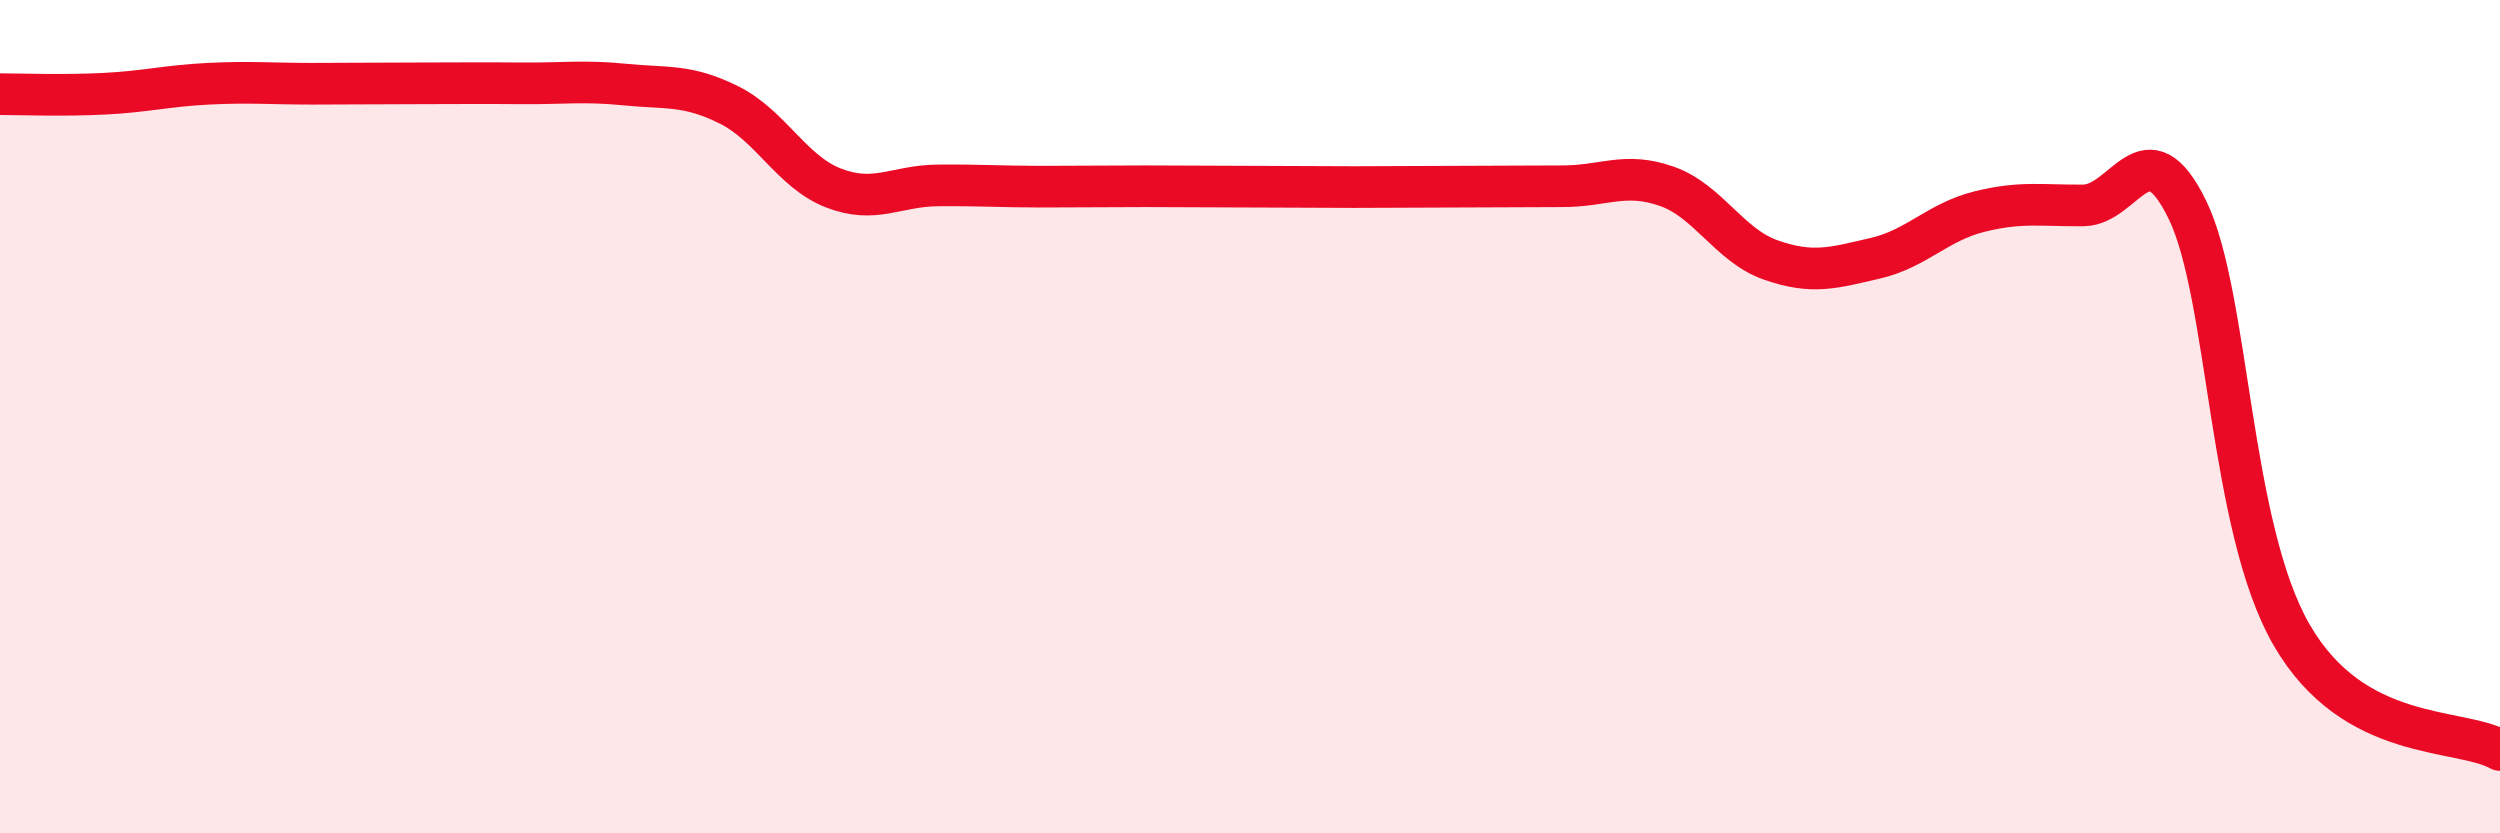
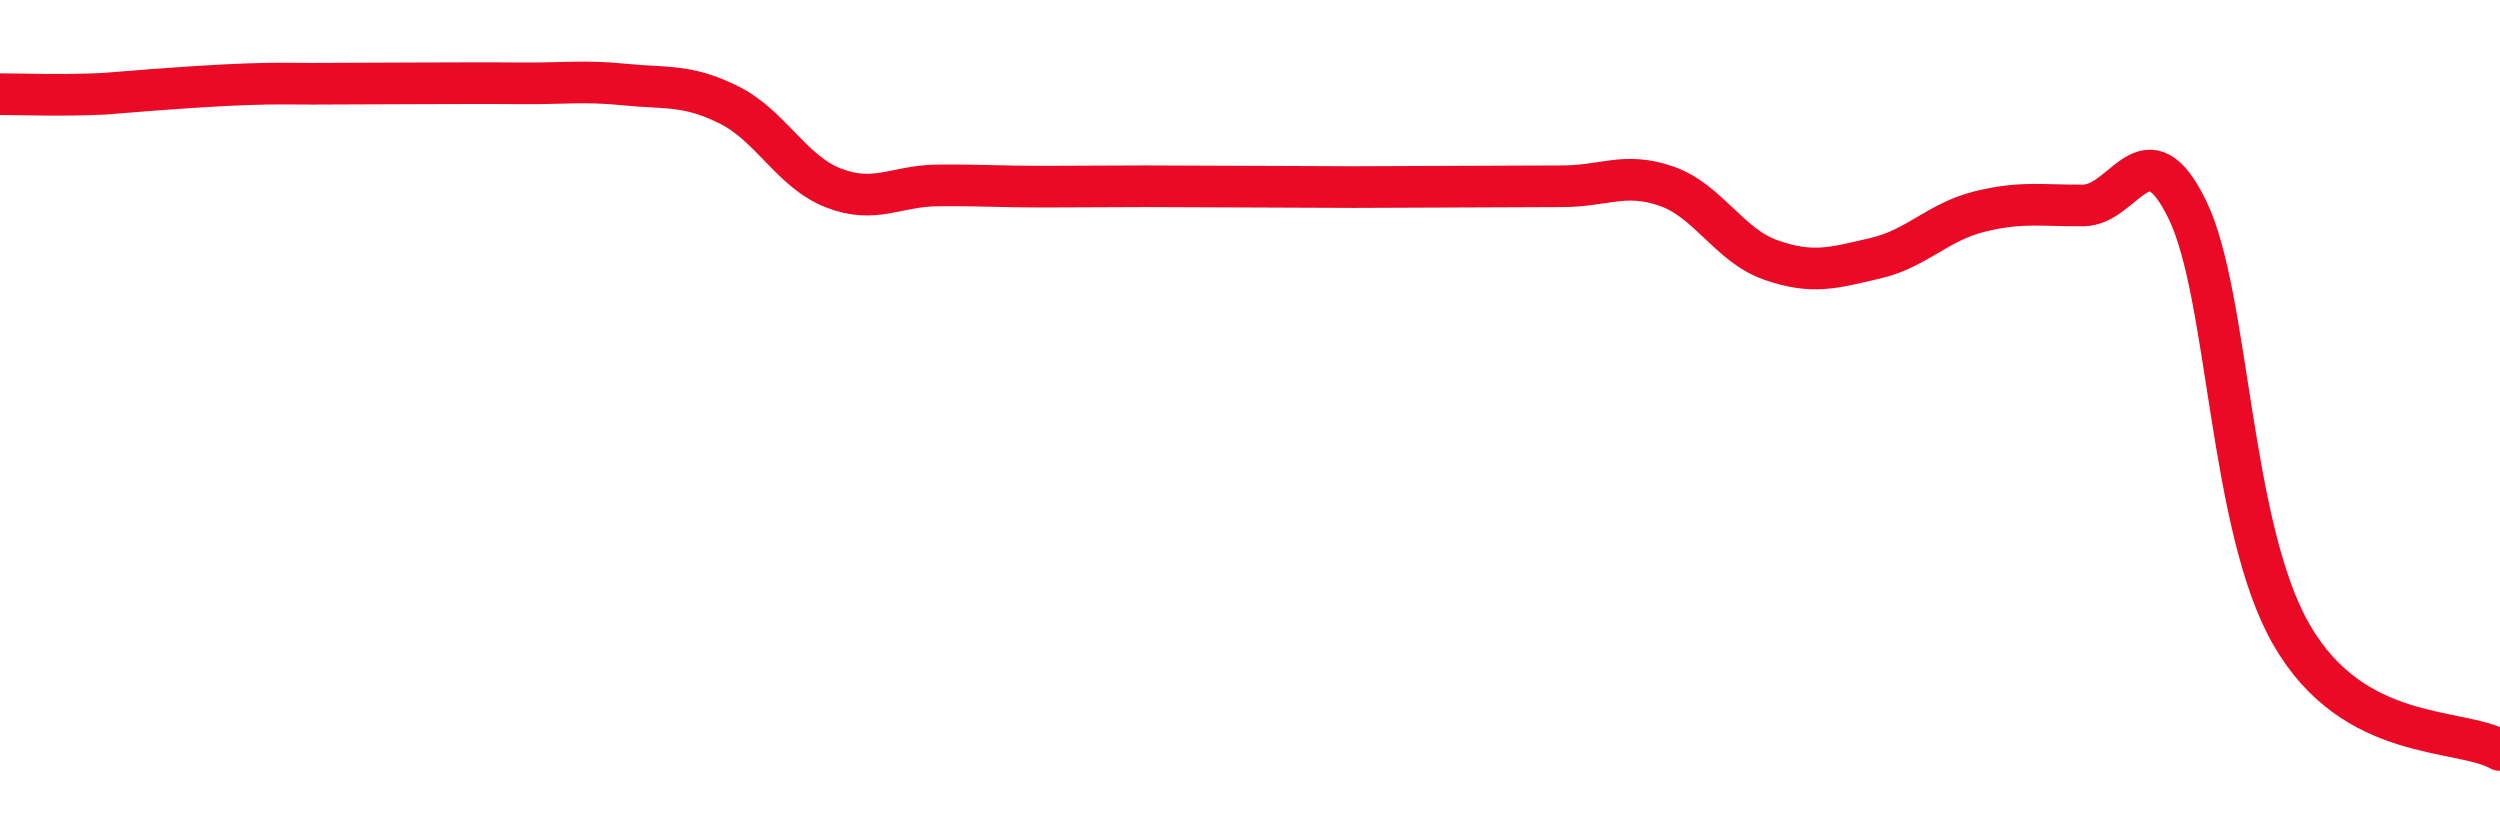
<svg xmlns="http://www.w3.org/2000/svg" width="60" height="20" viewBox="0 0 60 20">
-   <path d="M 0,2.26 C 0.5,2.26 1.5,2.3 2.5,2.25 C 3.5,2.2 4,2.06 5,2.01 C 6,1.96 6.5,2.01 7.5,2.01 C 8.5,2.01 9,2 10,2 C 11,2 11.5,1.99 12.5,2 C 13.5,2.01 14,1.93 15,2.03 C 16,2.13 16.5,2.02 17.5,2.52 C 18.5,3.02 19,4.12 20,4.51 C 21,4.9 21.5,4.46 22.5,4.45 C 23.5,4.44 24,4.48 25,4.48 C 26,4.48 26.5,4.47 27.5,4.47 C 28.5,4.47 29,4.48 30,4.48 C 31,4.48 31.5,4.49 32.5,4.49 C 33.5,4.49 34,4.48 35,4.48 C 36,4.48 36.5,4.47 37.5,4.47 C 38.5,4.47 39,4.12 40,4.47 C 41,4.82 41.5,5.89 42.5,6.24 C 43.5,6.59 44,6.43 45,6.2 C 46,5.97 46.5,5.33 47.5,5.08 C 48.5,4.83 49,4.94 50,4.93 C 51,4.92 51.5,2.98 52.5,5.04 C 53.5,7.1 53.5,12.65 55,15.24 C 56.5,17.83 59,17.45 60,18L60 20L0 20Z" fill="#EB0A25" opacity="0.1" stroke-linecap="round" stroke-linejoin="round" />
-   <path d="M 0,2.26 C 0.5,2.26 1.5,2.3 2.5,2.25 C 3.5,2.2 4,2.06 5,2.01 C 6,1.96 6.5,2.01 7.5,2.01 C 8.5,2.01 9,2 10,2 C 11,2 11.5,1.99 12.5,2 C 13.5,2.01 14,1.93 15,2.03 C 16,2.13 16.5,2.02 17.5,2.52 C 18.5,3.02 19,4.12 20,4.51 C 21,4.9 21.5,4.46 22.5,4.45 C 23.5,4.44 24,4.48 25,4.48 C 26,4.48 26.5,4.47 27.5,4.47 C 28.5,4.47 29,4.48 30,4.48 C 31,4.48 31.5,4.49 32.5,4.49 C 33.5,4.49 34,4.48 35,4.48 C 36,4.48 36.5,4.47 37.5,4.47 C 38.5,4.47 39,4.12 40,4.47 C 41,4.82 41.5,5.89 42.5,6.24 C 43.5,6.59 44,6.43 45,6.2 C 46,5.97 46.5,5.33 47.5,5.08 C 48.5,4.83 49,4.94 50,4.93 C 51,4.92 51.5,2.98 52.5,5.04 C 53.5,7.1 53.5,12.65 55,15.24 C 56.5,17.83 59,17.45 60,18" stroke="#EB0A25" stroke-width="1" fill="none" stroke-linecap="round" stroke-linejoin="round" />
+   <path d="M 0,2.26 C 0.5,2.26 1.5,2.3 2.5,2.25 C 6,1.96 6.5,2.01 7.5,2.01 C 8.5,2.01 9,2 10,2 C 11,2 11.5,1.99 12.5,2 C 13.5,2.01 14,1.93 15,2.03 C 16,2.13 16.5,2.02 17.5,2.52 C 18.5,3.02 19,4.12 20,4.51 C 21,4.9 21.5,4.46 22.5,4.45 C 23.5,4.44 24,4.48 25,4.48 C 26,4.48 26.5,4.47 27.5,4.47 C 28.5,4.47 29,4.48 30,4.48 C 31,4.48 31.5,4.49 32.5,4.49 C 33.5,4.49 34,4.48 35,4.48 C 36,4.48 36.5,4.47 37.5,4.47 C 38.5,4.47 39,4.12 40,4.47 C 41,4.82 41.5,5.89 42.5,6.24 C 43.5,6.59 44,6.43 45,6.2 C 46,5.97 46.5,5.33 47.5,5.08 C 48.5,4.83 49,4.94 50,4.93 C 51,4.92 51.5,2.98 52.5,5.04 C 53.5,7.1 53.5,12.65 55,15.24 C 56.5,17.83 59,17.45 60,18" stroke="#EB0A25" stroke-width="1" fill="none" stroke-linecap="round" stroke-linejoin="round" />
</svg>